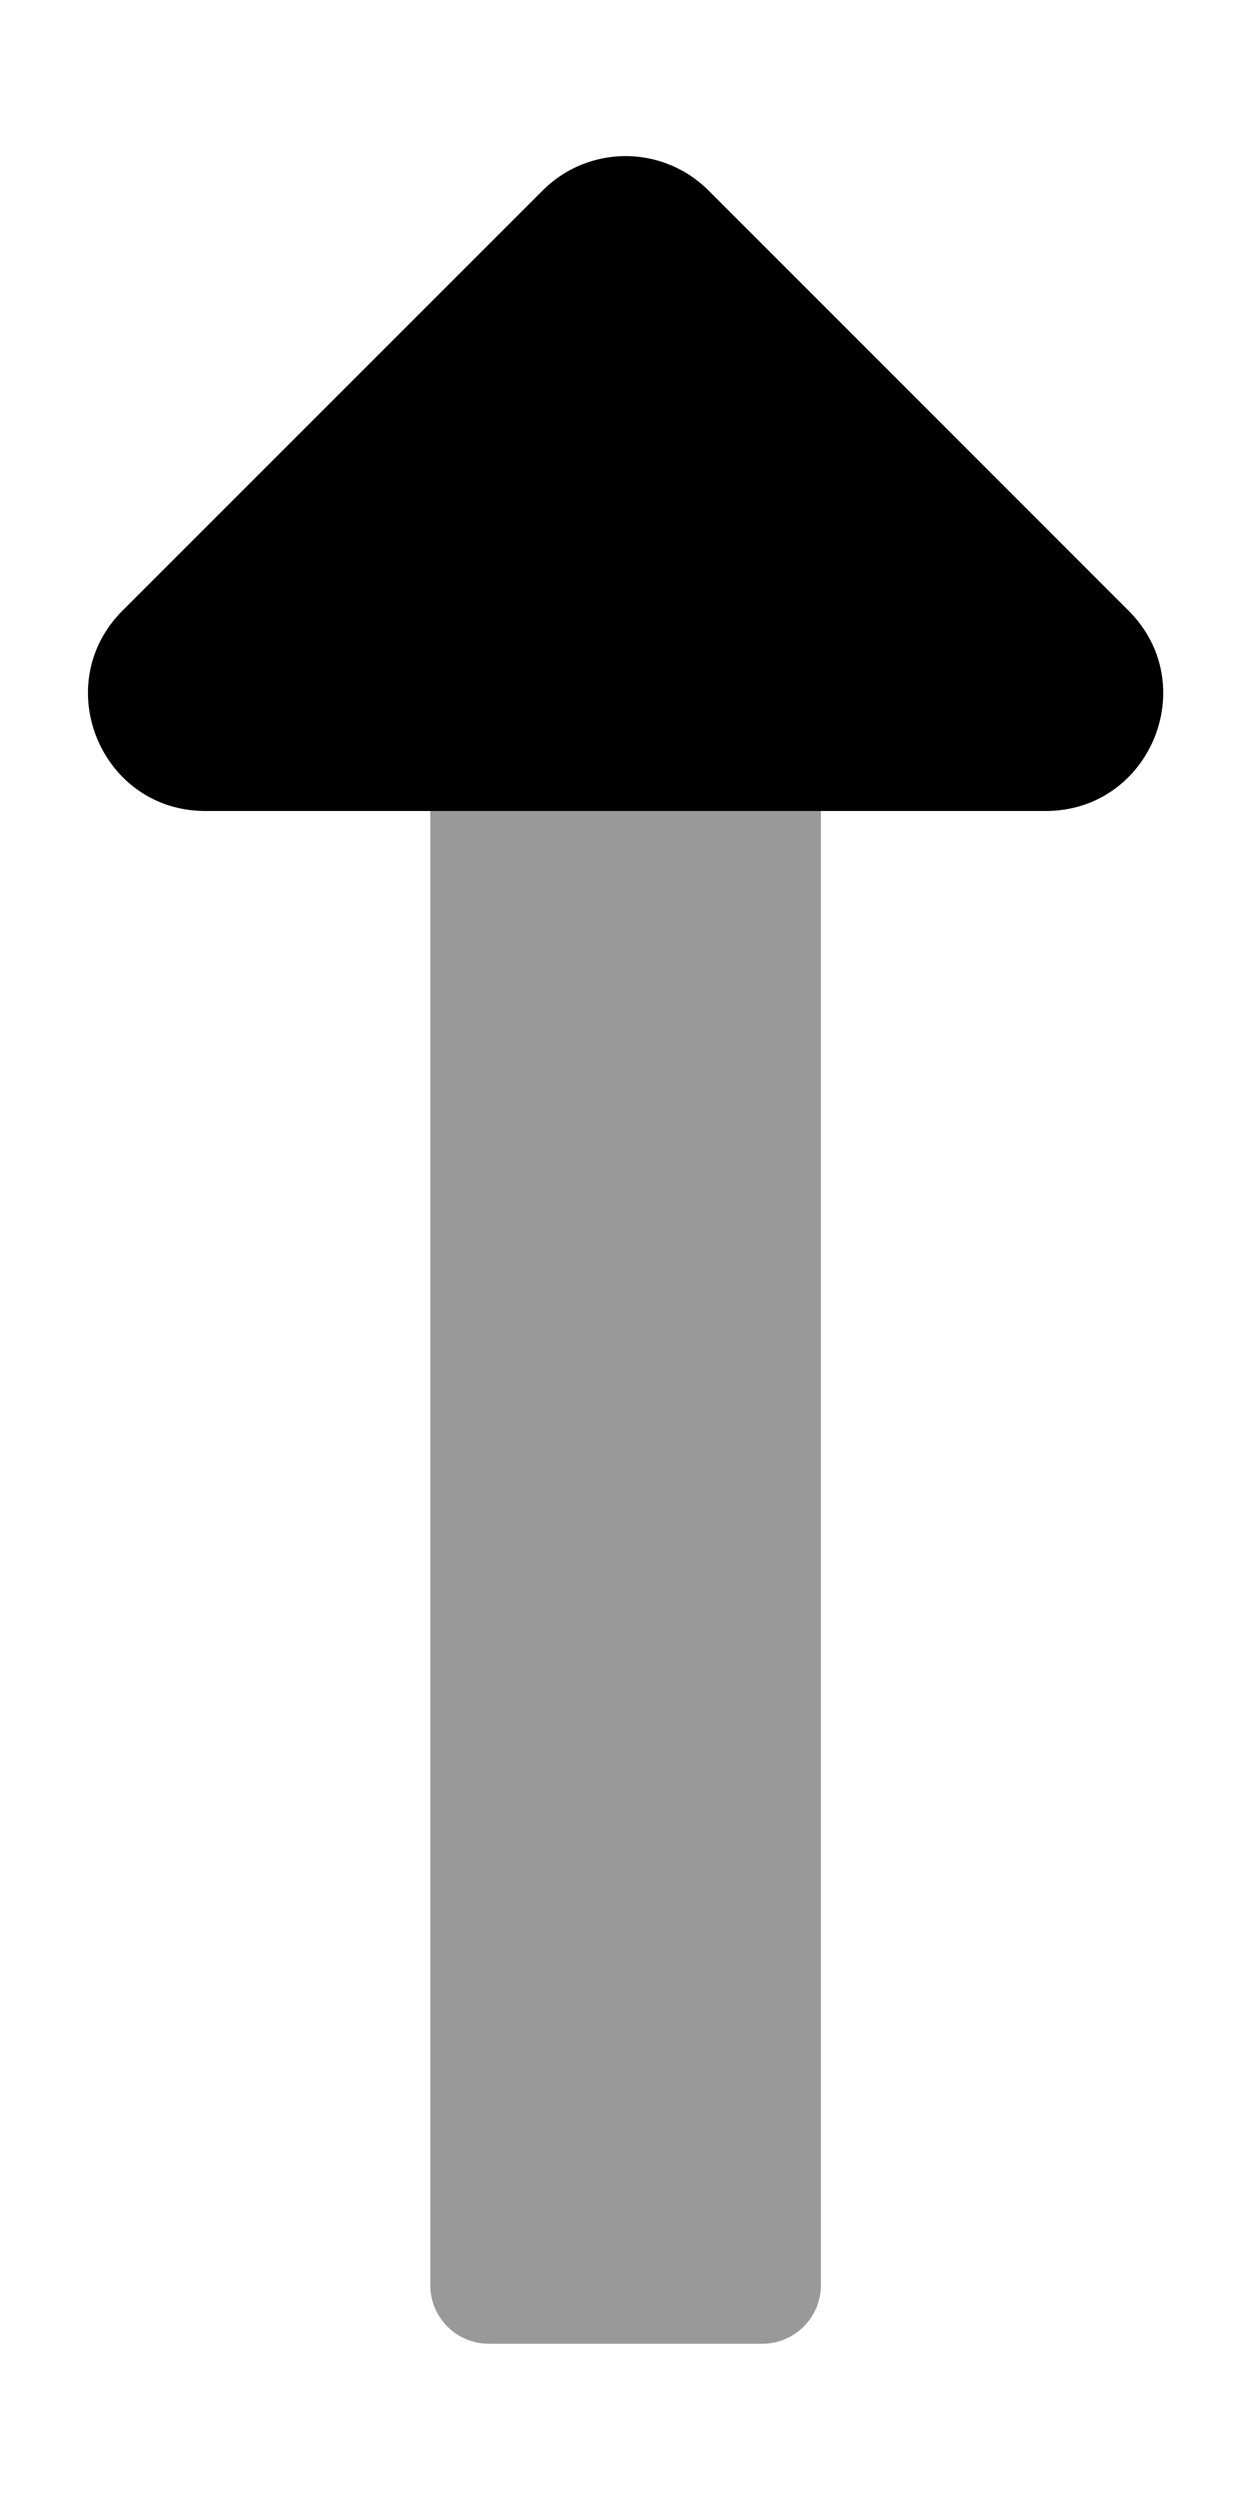
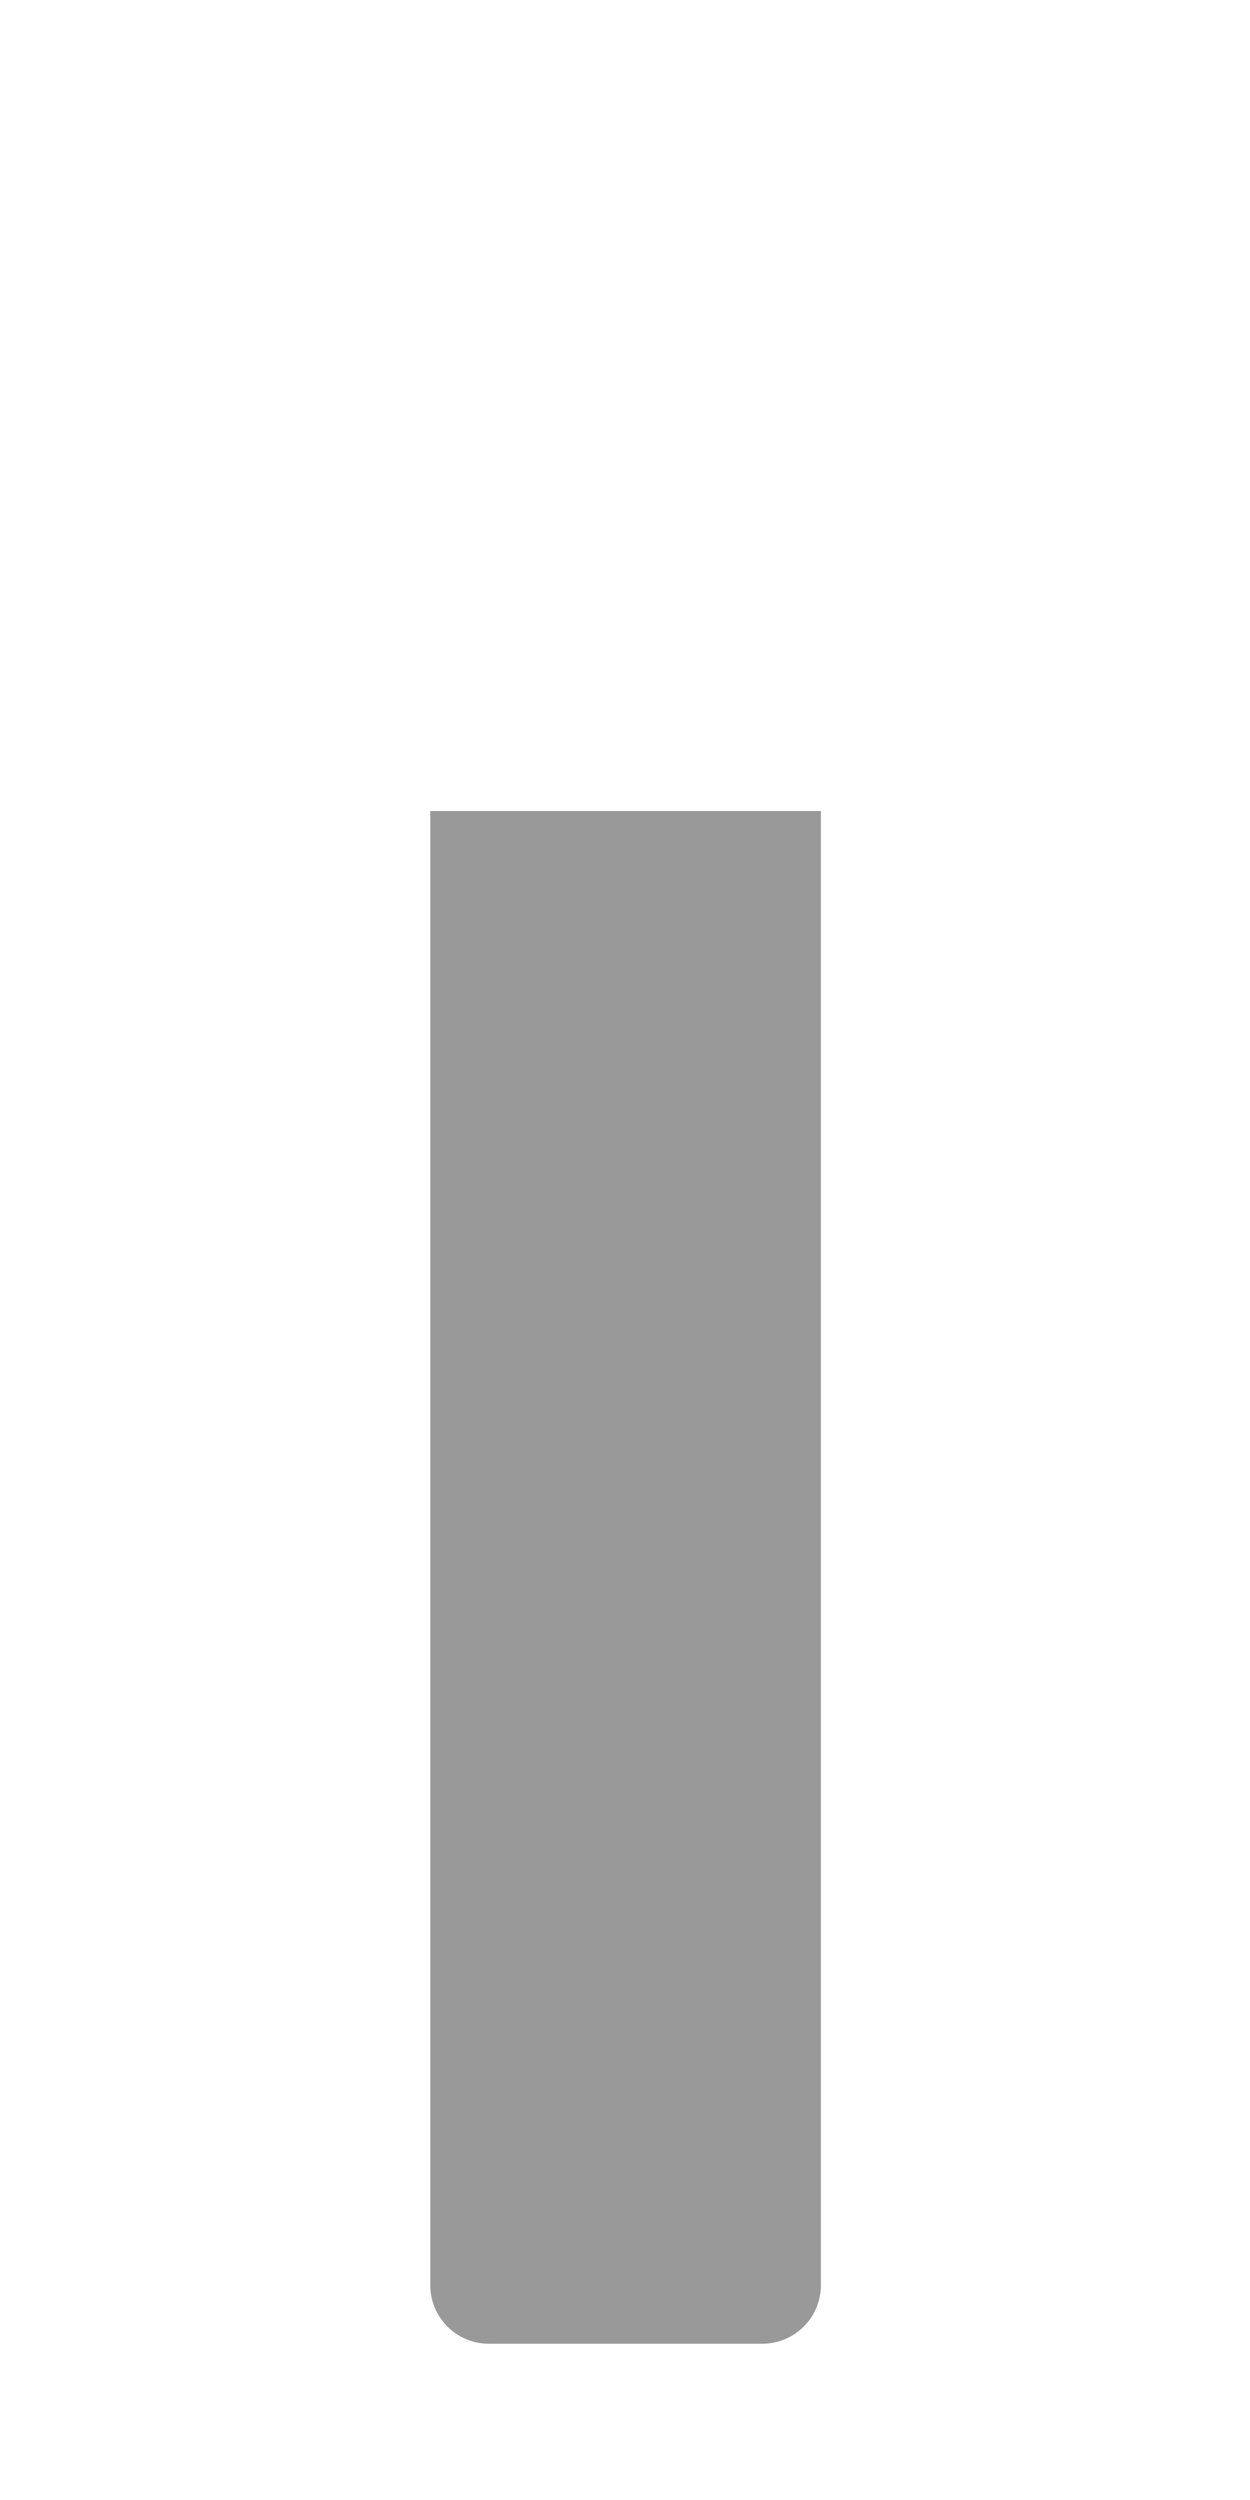
<svg xmlns="http://www.w3.org/2000/svg" viewBox="0 0 256 512">
  <defs>
    <style>.fa-secondary{opacity:.4}</style>
  </defs>
  <path d="M88.12 468V166.09h80V468a12 12 0 0 1-12 12h-56a12 12 0 0 1-12-12z" class="fa-secondary" />
-   <path d="M25.06 125.09L111.15 39a24 24 0 0 1 33.94 0l86.06 86.09c15.12 15.12 4.41 41-17 41H42.06c-21.38 0-32.06-25.85-17-41z" class="fa-primary" />
</svg>